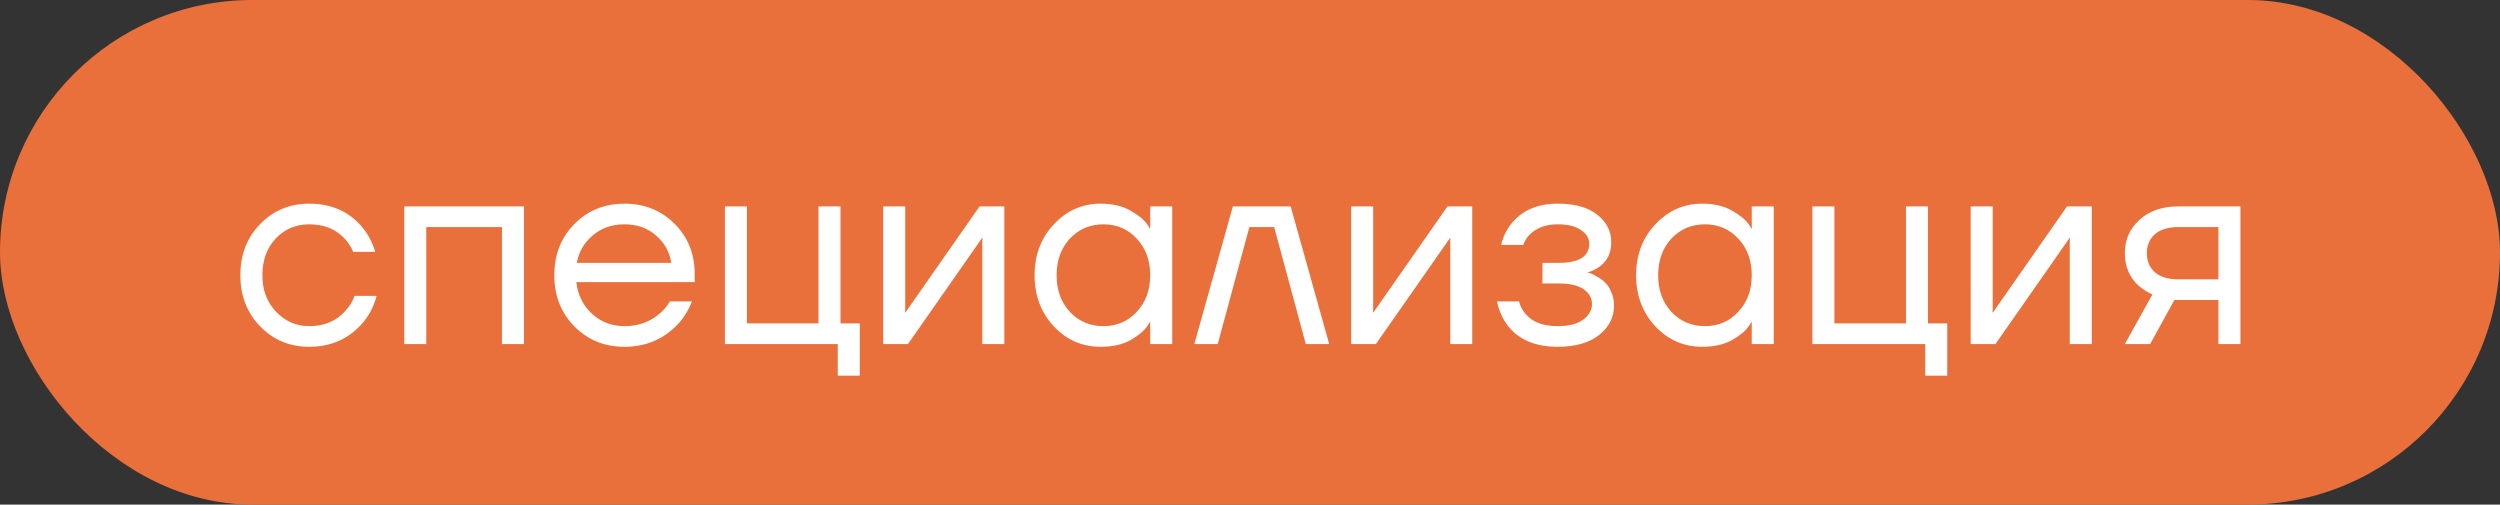
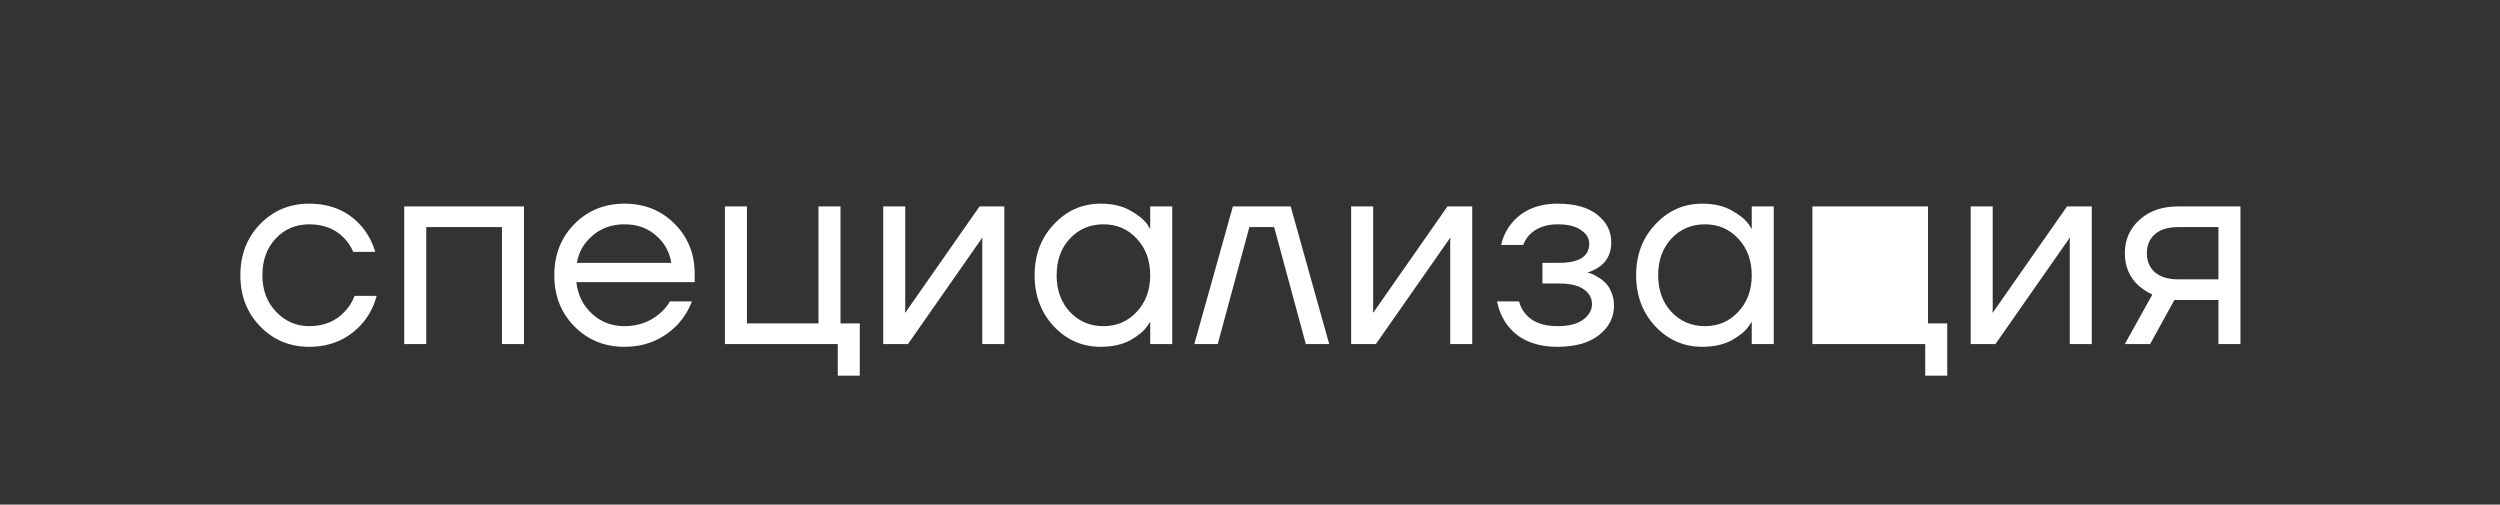
<svg xmlns="http://www.w3.org/2000/svg" width="109" height="22" viewBox="0 0 109 22" fill="none">
  <rect x="0" y="0" width="109" height="22" fill="#333333" stroke="none" />
-   <rect width="109" height="22" rx="11" fill="#EA703B" />
-   <path d="M11.344 14.232C10.768 13.64 10.48 12.896 10.48 12C10.48 11.104 10.768 10.36 11.344 9.768C11.92 9.176 12.632 8.88 13.48 8.88C14.464 8.88 15.244 9.232 15.82 9.936C16.068 10.248 16.248 10.596 16.36 10.98H15.4C15.312 10.764 15.18 10.564 15.004 10.38C14.62 9.98 14.112 9.78 13.48 9.78C12.896 9.78 12.408 9.988 12.016 10.404C11.632 10.82 11.44 11.352 11.44 12C11.44 12.648 11.64 13.18 12.04 13.596C12.44 14.012 12.92 14.22 13.48 14.22C14.136 14.22 14.66 14 15.052 13.56C15.228 13.376 15.364 13.156 15.46 12.9H16.42C16.316 13.308 16.132 13.68 15.868 14.016C15.26 14.752 14.464 15.12 13.48 15.12C12.632 15.12 11.92 14.824 11.344 14.232ZM17.625 15V9H22.845V15H21.885V9.9H18.585V15H17.625ZM25.044 14.232C24.459 13.64 24.168 12.896 24.168 12C24.168 11.104 24.459 10.36 25.044 9.768C25.628 9.176 26.355 8.88 27.227 8.88C28.099 8.88 28.828 9.172 29.412 9.756C29.995 10.34 30.288 11.068 30.288 11.94V12.3H25.128C25.192 12.86 25.419 13.32 25.811 13.68C26.203 14.04 26.675 14.22 27.227 14.22C27.82 14.22 28.328 14.04 28.752 13.68C28.944 13.52 29.096 13.34 29.207 13.14H30.168C30.023 13.516 29.82 13.848 29.555 14.136C28.931 14.792 28.155 15.12 27.227 15.12C26.355 15.12 25.628 14.824 25.044 14.232ZM25.151 11.46H29.267C29.195 10.988 28.976 10.592 28.608 10.272C28.239 9.944 27.779 9.78 27.227 9.78C26.675 9.78 26.212 9.944 25.835 10.272C25.459 10.592 25.232 10.988 25.151 11.46ZM31.606 15V9H32.566V14.1H35.686V9H36.646V14.1H37.486V16.38H36.526V15H31.606ZM38.508 15V9H39.468V13.5L39.456 13.62H39.48L42.708 9H43.788V15H42.828V10.5L42.84 10.38H42.816L39.588 15H38.508ZM45.949 14.232C45.389 13.632 45.109 12.888 45.109 12C45.109 11.112 45.389 10.372 45.949 9.78C46.509 9.18 47.189 8.88 47.989 8.88C48.493 8.88 48.917 8.976 49.261 9.168C49.613 9.36 49.869 9.568 50.029 9.792L50.137 9.972H50.149V9H51.109V15H50.149V14.04H50.137L50.029 14.208C49.885 14.424 49.637 14.632 49.285 14.832C48.933 15.024 48.501 15.12 47.989 15.12C47.189 15.12 46.509 14.824 45.949 14.232ZM46.645 10.404C46.261 10.82 46.069 11.352 46.069 12C46.069 12.648 46.261 13.18 46.645 13.596C47.037 14.012 47.525 14.22 48.109 14.22C48.693 14.22 49.177 14.012 49.561 13.596C49.953 13.18 50.149 12.648 50.149 12C50.149 11.352 49.953 10.82 49.561 10.404C49.177 9.988 48.693 9.78 48.109 9.78C47.525 9.78 47.037 9.988 46.645 10.404ZM52.073 15L53.753 9H56.273L57.953 15H56.933L55.553 9.9H54.473L53.093 15H52.073ZM58.91 15V9H59.87V13.5L59.858 13.62H59.882L63.11 9H64.19V15H63.23V10.5L63.242 10.38H63.218L59.99 15H58.91ZM65.271 13.14H66.231C66.279 13.34 66.371 13.52 66.507 13.68C66.803 14.04 67.271 14.22 67.911 14.22C68.391 14.22 68.759 14.128 69.015 13.944C69.279 13.752 69.411 13.524 69.411 13.26C69.411 12.996 69.291 12.78 69.051 12.612C68.811 12.444 68.451 12.36 67.971 12.36H67.251V11.46H67.971C68.851 11.46 69.291 11.18 69.291 10.62C69.291 10.388 69.171 10.192 68.931 10.032C68.699 9.864 68.359 9.78 67.911 9.78C67.399 9.78 66.991 9.932 66.687 10.236C66.575 10.348 66.483 10.496 66.411 10.68H65.451C65.523 10.352 65.663 10.052 65.871 9.78C66.343 9.18 67.023 8.88 67.911 8.88C68.663 8.88 69.239 9.04 69.639 9.36C70.047 9.68 70.251 10.08 70.251 10.56C70.251 11.208 69.919 11.644 69.255 11.868L69.231 11.88V11.892C69.255 11.892 69.303 11.904 69.375 11.928C69.447 11.952 69.539 12 69.651 12.072C69.771 12.136 69.883 12.22 69.987 12.324C70.091 12.42 70.179 12.556 70.251 12.732C70.331 12.908 70.371 13.104 70.371 13.32C70.371 13.832 70.155 14.26 69.723 14.604C69.291 14.948 68.687 15.12 67.911 15.12C66.911 15.12 66.171 14.792 65.691 14.136C65.483 13.84 65.343 13.508 65.271 13.14ZM72.175 14.232C71.615 13.632 71.335 12.888 71.335 12C71.335 11.112 71.615 10.372 72.175 9.78C72.736 9.18 73.415 8.88 74.216 8.88C74.719 8.88 75.144 8.976 75.487 9.168C75.84 9.36 76.096 9.568 76.255 9.792L76.364 9.972H76.376V9H77.335V15H76.376V14.04H76.364L76.255 14.208C76.112 14.424 75.864 14.632 75.511 14.832C75.159 15.024 74.728 15.12 74.216 15.12C73.415 15.12 72.736 14.824 72.175 14.232ZM72.871 10.404C72.487 10.82 72.296 11.352 72.296 12C72.296 12.648 72.487 13.18 72.871 13.596C73.263 14.012 73.751 14.22 74.335 14.22C74.919 14.22 75.403 14.012 75.787 13.596C76.18 13.18 76.376 12.648 76.376 12C76.376 11.352 76.18 10.82 75.787 10.404C75.403 9.988 74.919 9.78 74.335 9.78C73.751 9.78 73.263 9.988 72.871 10.404ZM79.02 15V9H79.98V14.1H83.1V9H84.06V14.1H84.9V16.38H83.94V15H79.02ZM85.922 15V9H86.882V13.5L86.87 13.62H86.894L90.122 9H91.202V15H90.242V10.5L90.254 10.38H90.23L87.002 15H85.922ZM92.643 15L93.843 12.84C93.643 12.752 93.443 12.624 93.243 12.456C92.843 12.088 92.643 11.616 92.643 11.04C92.643 10.456 92.855 9.972 93.279 9.588C93.703 9.196 94.267 9 94.971 9H97.683V15H96.723V13.08H94.803L93.747 15H92.643ZM93.951 10.212C93.719 10.42 93.603 10.696 93.603 11.04C93.603 11.384 93.719 11.66 93.951 11.868C94.191 12.076 94.535 12.18 94.983 12.18H96.723V9.9H94.983C94.535 9.9 94.191 10.004 93.951 10.212Z" fill="white" />
+   <path d="M11.344 14.232C10.768 13.64 10.48 12.896 10.48 12C10.48 11.104 10.768 10.36 11.344 9.768C11.92 9.176 12.632 8.88 13.48 8.88C14.464 8.88 15.244 9.232 15.82 9.936C16.068 10.248 16.248 10.596 16.36 10.98H15.4C15.312 10.764 15.18 10.564 15.004 10.38C14.62 9.98 14.112 9.78 13.48 9.78C12.896 9.78 12.408 9.988 12.016 10.404C11.632 10.82 11.44 11.352 11.44 12C11.44 12.648 11.64 13.18 12.04 13.596C12.44 14.012 12.92 14.22 13.48 14.22C14.136 14.22 14.66 14 15.052 13.56C15.228 13.376 15.364 13.156 15.46 12.9H16.42C16.316 13.308 16.132 13.68 15.868 14.016C15.26 14.752 14.464 15.12 13.48 15.12C12.632 15.12 11.92 14.824 11.344 14.232ZM17.625 15V9H22.845V15H21.885V9.9H18.585V15H17.625ZM25.044 14.232C24.459 13.64 24.168 12.896 24.168 12C24.168 11.104 24.459 10.36 25.044 9.768C25.628 9.176 26.355 8.88 27.227 8.88C28.099 8.88 28.828 9.172 29.412 9.756C29.995 10.34 30.288 11.068 30.288 11.94V12.3H25.128C25.192 12.86 25.419 13.32 25.811 13.68C26.203 14.04 26.675 14.22 27.227 14.22C27.82 14.22 28.328 14.04 28.752 13.68C28.944 13.52 29.096 13.34 29.207 13.14H30.168C30.023 13.516 29.82 13.848 29.555 14.136C28.931 14.792 28.155 15.12 27.227 15.12C26.355 15.12 25.628 14.824 25.044 14.232ZM25.151 11.46H29.267C29.195 10.988 28.976 10.592 28.608 10.272C28.239 9.944 27.779 9.78 27.227 9.78C26.675 9.78 26.212 9.944 25.835 10.272C25.459 10.592 25.232 10.988 25.151 11.46ZM31.606 15V9H32.566V14.1H35.686V9H36.646V14.1H37.486V16.38H36.526V15H31.606ZM38.508 15V9H39.468V13.5L39.456 13.62H39.48L42.708 9H43.788V15H42.828V10.5L42.84 10.38H42.816L39.588 15H38.508ZM45.949 14.232C45.389 13.632 45.109 12.888 45.109 12C45.109 11.112 45.389 10.372 45.949 9.78C46.509 9.18 47.189 8.88 47.989 8.88C48.493 8.88 48.917 8.976 49.261 9.168C49.613 9.36 49.869 9.568 50.029 9.792L50.137 9.972H50.149V9H51.109V15H50.149V14.04H50.137L50.029 14.208C49.885 14.424 49.637 14.632 49.285 14.832C48.933 15.024 48.501 15.12 47.989 15.12C47.189 15.12 46.509 14.824 45.949 14.232ZM46.645 10.404C46.261 10.82 46.069 11.352 46.069 12C46.069 12.648 46.261 13.18 46.645 13.596C47.037 14.012 47.525 14.22 48.109 14.22C48.693 14.22 49.177 14.012 49.561 13.596C49.953 13.18 50.149 12.648 50.149 12C50.149 11.352 49.953 10.82 49.561 10.404C49.177 9.988 48.693 9.78 48.109 9.78C47.525 9.78 47.037 9.988 46.645 10.404ZM52.073 15L53.753 9H56.273L57.953 15H56.933L55.553 9.9H54.473L53.093 15H52.073ZM58.91 15V9H59.87V13.5L59.858 13.62H59.882L63.11 9H64.19V15H63.23V10.5L63.242 10.38H63.218L59.99 15H58.91ZM65.271 13.14H66.231C66.279 13.34 66.371 13.52 66.507 13.68C66.803 14.04 67.271 14.22 67.911 14.22C68.391 14.22 68.759 14.128 69.015 13.944C69.279 13.752 69.411 13.524 69.411 13.26C69.411 12.996 69.291 12.78 69.051 12.612C68.811 12.444 68.451 12.36 67.971 12.36H67.251V11.46H67.971C68.851 11.46 69.291 11.18 69.291 10.62C69.291 10.388 69.171 10.192 68.931 10.032C68.699 9.864 68.359 9.78 67.911 9.78C67.399 9.78 66.991 9.932 66.687 10.236C66.575 10.348 66.483 10.496 66.411 10.68H65.451C65.523 10.352 65.663 10.052 65.871 9.78C66.343 9.18 67.023 8.88 67.911 8.88C68.663 8.88 69.239 9.04 69.639 9.36C70.047 9.68 70.251 10.08 70.251 10.56C70.251 11.208 69.919 11.644 69.255 11.868L69.231 11.88V11.892C69.255 11.892 69.303 11.904 69.375 11.928C69.447 11.952 69.539 12 69.651 12.072C69.771 12.136 69.883 12.22 69.987 12.324C70.091 12.42 70.179 12.556 70.251 12.732C70.331 12.908 70.371 13.104 70.371 13.32C70.371 13.832 70.155 14.26 69.723 14.604C69.291 14.948 68.687 15.12 67.911 15.12C66.911 15.12 66.171 14.792 65.691 14.136C65.483 13.84 65.343 13.508 65.271 13.14ZM72.175 14.232C71.615 13.632 71.335 12.888 71.335 12C71.335 11.112 71.615 10.372 72.175 9.78C72.736 9.18 73.415 8.88 74.216 8.88C74.719 8.88 75.144 8.976 75.487 9.168C75.84 9.36 76.096 9.568 76.255 9.792L76.364 9.972H76.376V9H77.335V15H76.376V14.04H76.364L76.255 14.208C76.112 14.424 75.864 14.632 75.511 14.832C75.159 15.024 74.728 15.12 74.216 15.12C73.415 15.12 72.736 14.824 72.175 14.232ZM72.871 10.404C72.487 10.82 72.296 11.352 72.296 12C72.296 12.648 72.487 13.18 72.871 13.596C73.263 14.012 73.751 14.22 74.335 14.22C74.919 14.22 75.403 14.012 75.787 13.596C76.18 13.18 76.376 12.648 76.376 12C76.376 11.352 76.18 10.82 75.787 10.404C75.403 9.988 74.919 9.78 74.335 9.78C73.751 9.78 73.263 9.988 72.871 10.404ZM79.02 15V9H79.98H83.1V9H84.06V14.1H84.9V16.38H83.94V15H79.02ZM85.922 15V9H86.882V13.5L86.87 13.62H86.894L90.122 9H91.202V15H90.242V10.5L90.254 10.38H90.23L87.002 15H85.922ZM92.643 15L93.843 12.84C93.643 12.752 93.443 12.624 93.243 12.456C92.843 12.088 92.643 11.616 92.643 11.04C92.643 10.456 92.855 9.972 93.279 9.588C93.703 9.196 94.267 9 94.971 9H97.683V15H96.723V13.08H94.803L93.747 15H92.643ZM93.951 10.212C93.719 10.42 93.603 10.696 93.603 11.04C93.603 11.384 93.719 11.66 93.951 11.868C94.191 12.076 94.535 12.18 94.983 12.18H96.723V9.9H94.983C94.535 9.9 94.191 10.004 93.951 10.212Z" fill="white" />
</svg>